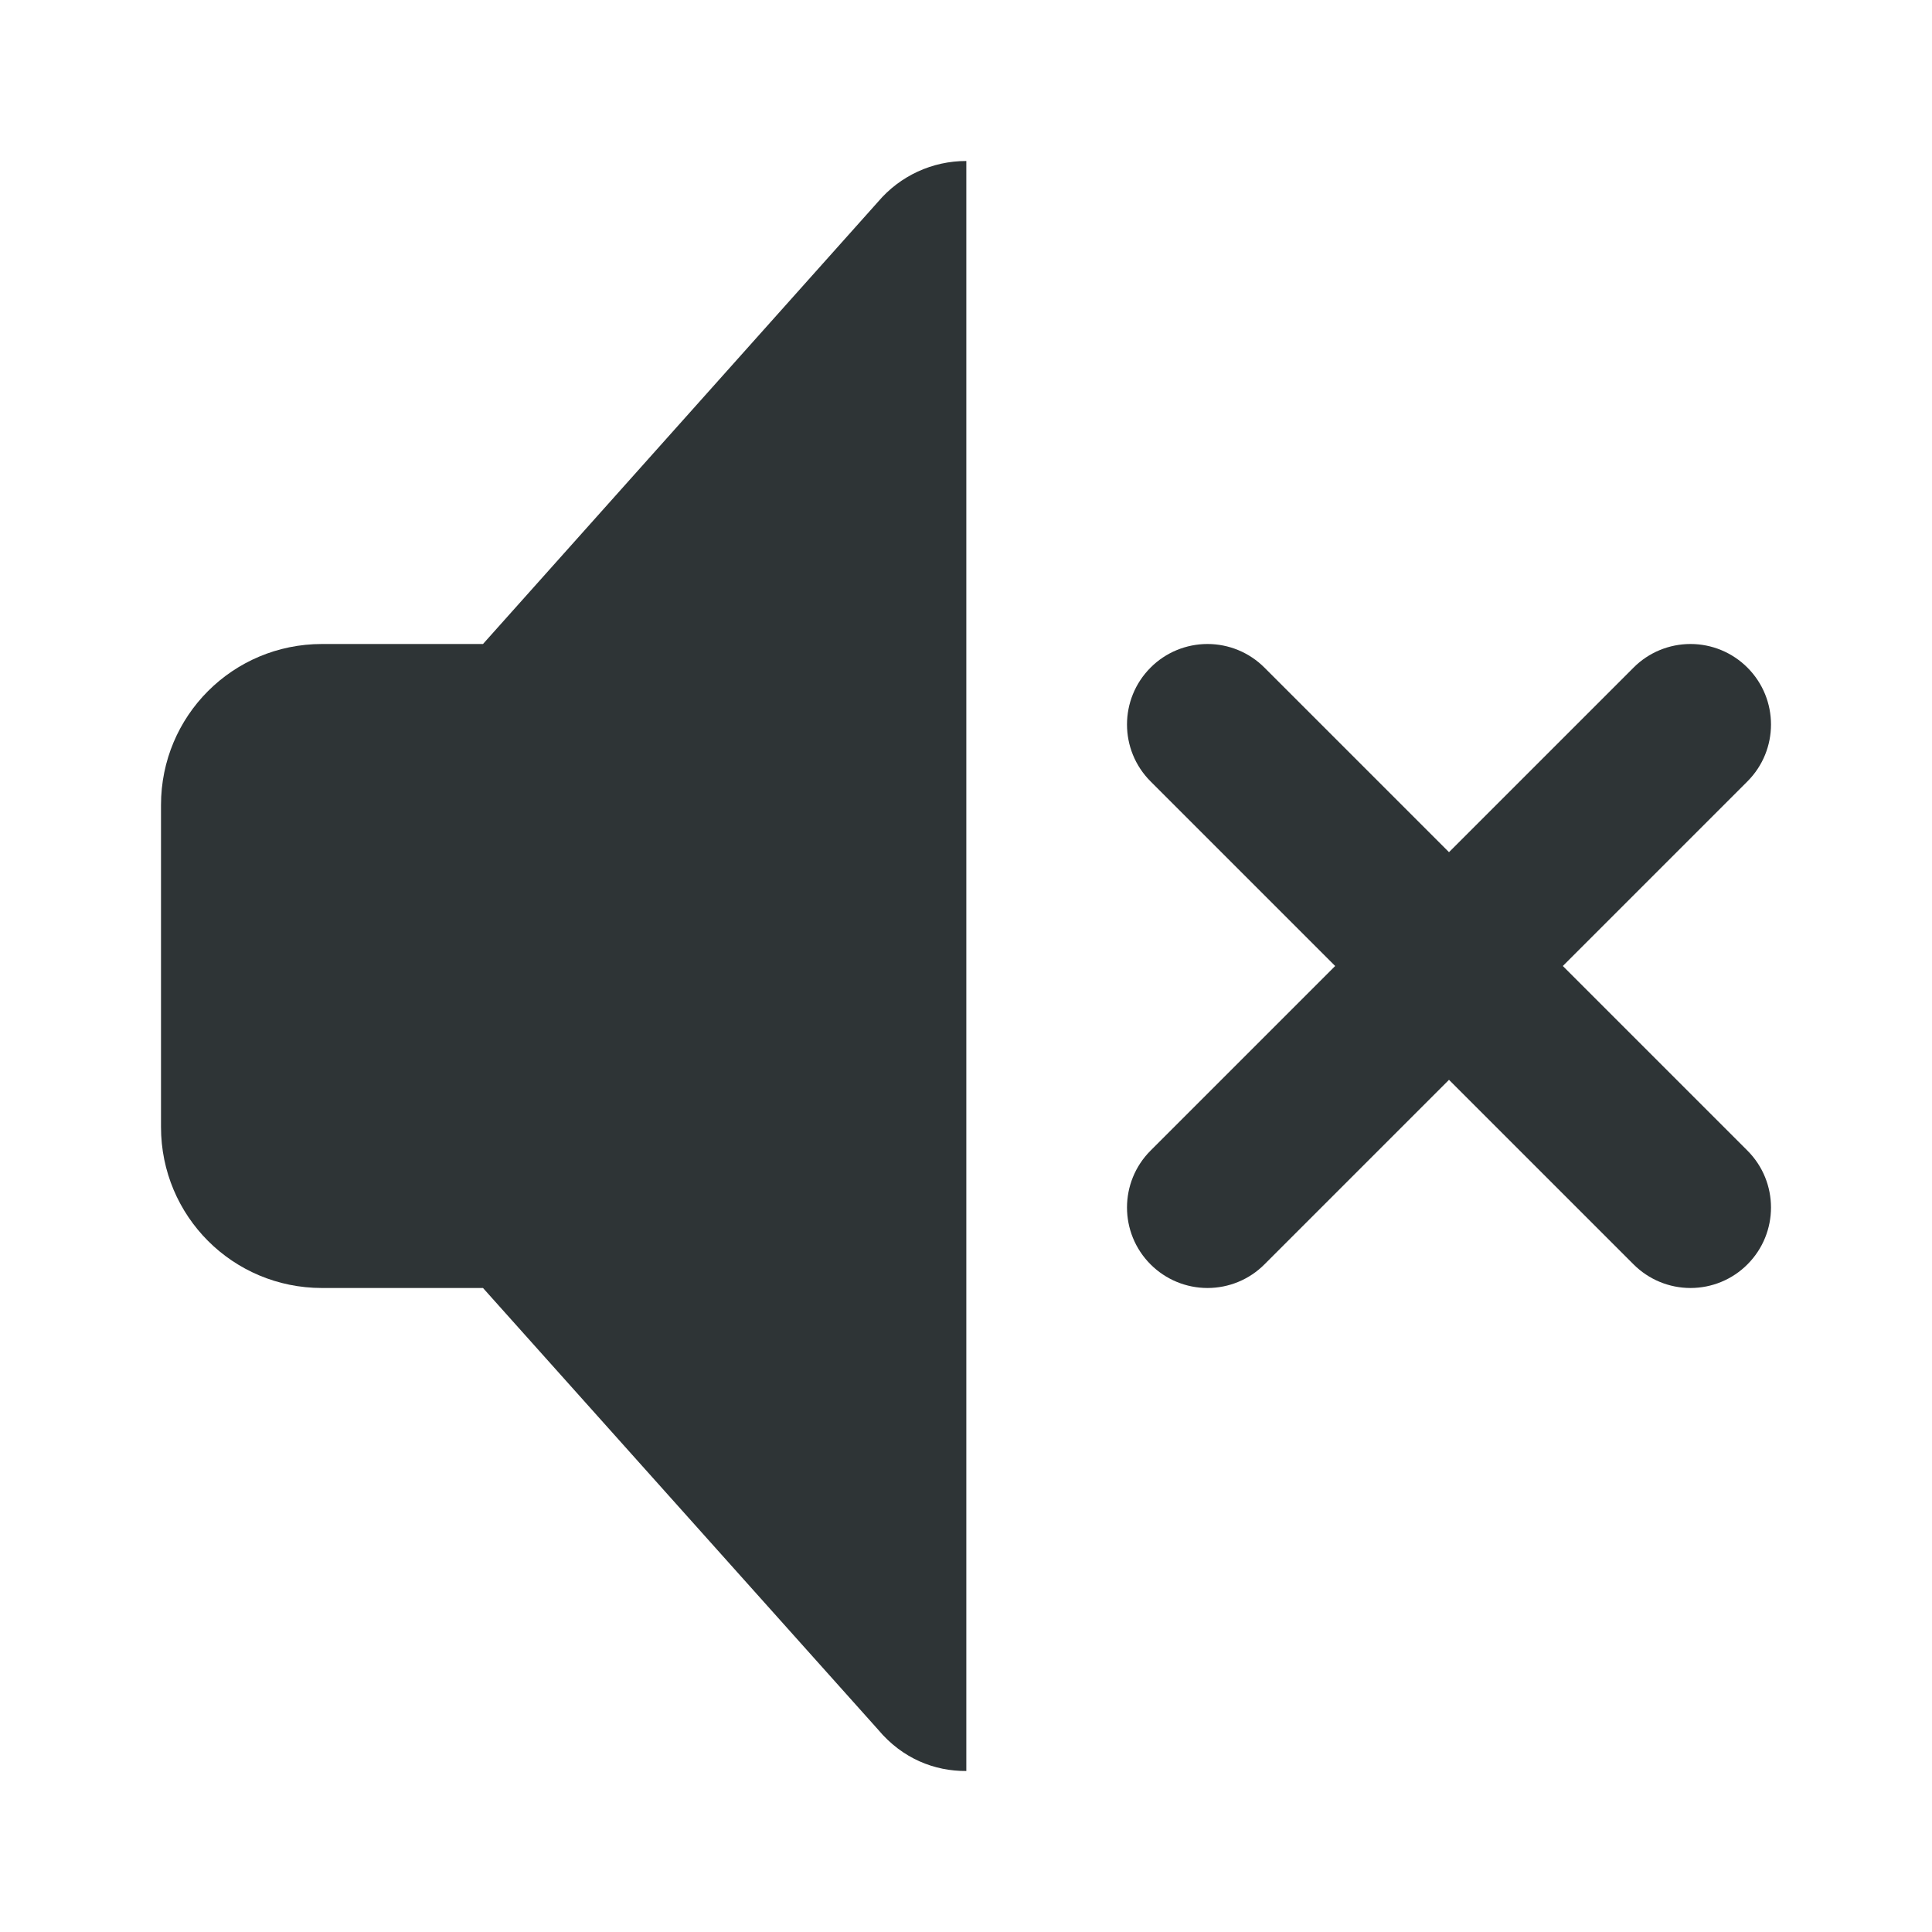
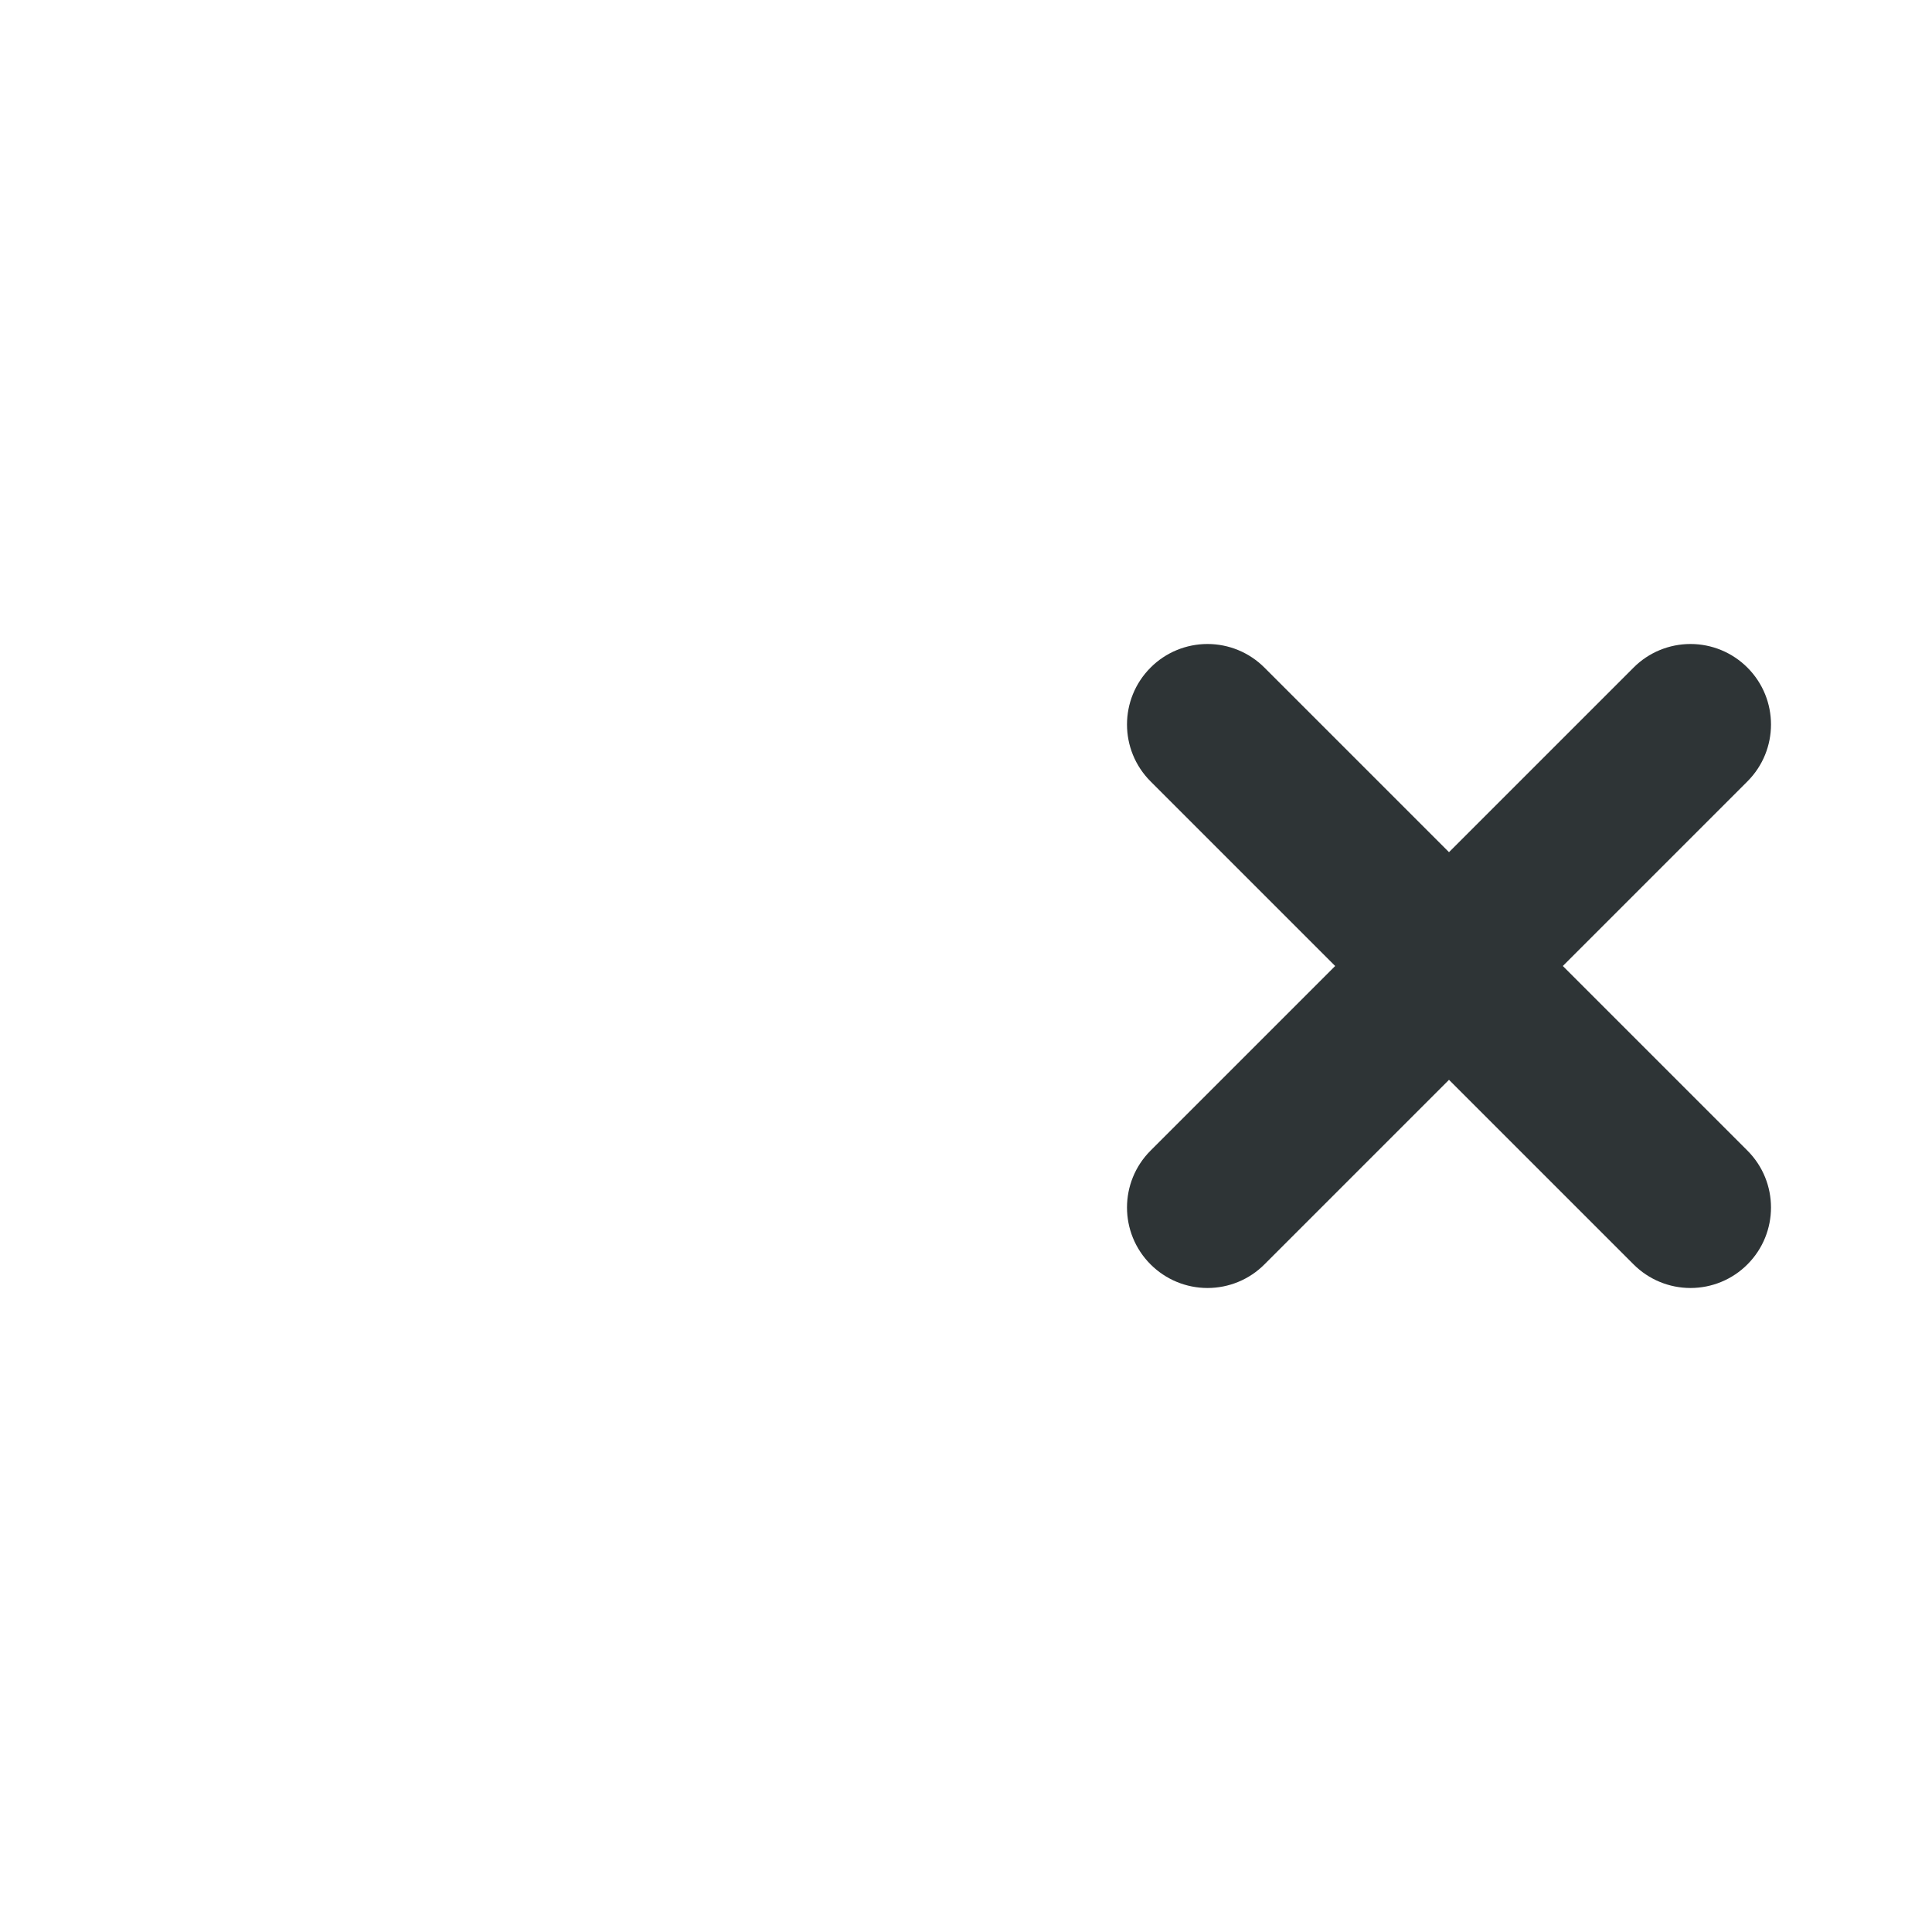
<svg xmlns="http://www.w3.org/2000/svg" viewBox="0 0 24 24">
  <g fill="#2e3436">
-     <path d="m12.004 2c-.422-.001-.823.184-1.096.506l-4.908 5.494h-2c-1.108 0-2 .892-2 2v4c0 1.108.892 2 2 2h2c-.074-.083 3.272 3.658 4.908 5.486.301.36.701.517 1.096.514z" stroke-width="1.429" />
    <path d="m15 8c-.265 0-.52.105-.707.293-.195.195-.293.451-.293.707s.098.512.293.707l2.293 2.293-2.293 2.293c-.195.195-.293.451-.293.707s.098.512.293.707c.188.188.442.293.707.293.265-0.0.52-.105.707-.293l2.293-2.293 2.293 2.293c.188.188.442.293.707.293.265-0.0.52-.105.707-.293.195-.195.293-.451.293-.707s-.098-.512-.293-.707l-2.293-2.293 2.293-2.293c.195-.195.293-.451.293-.707s-.098-.512-.293-.707c-.188-.188-.442-.293-.707-.293-.265 0-.52.105-.707.293l-2.293 2.293-2.293-2.293c-.188-.188-.442-.293-.707-.293z" />
  </g>
</svg>